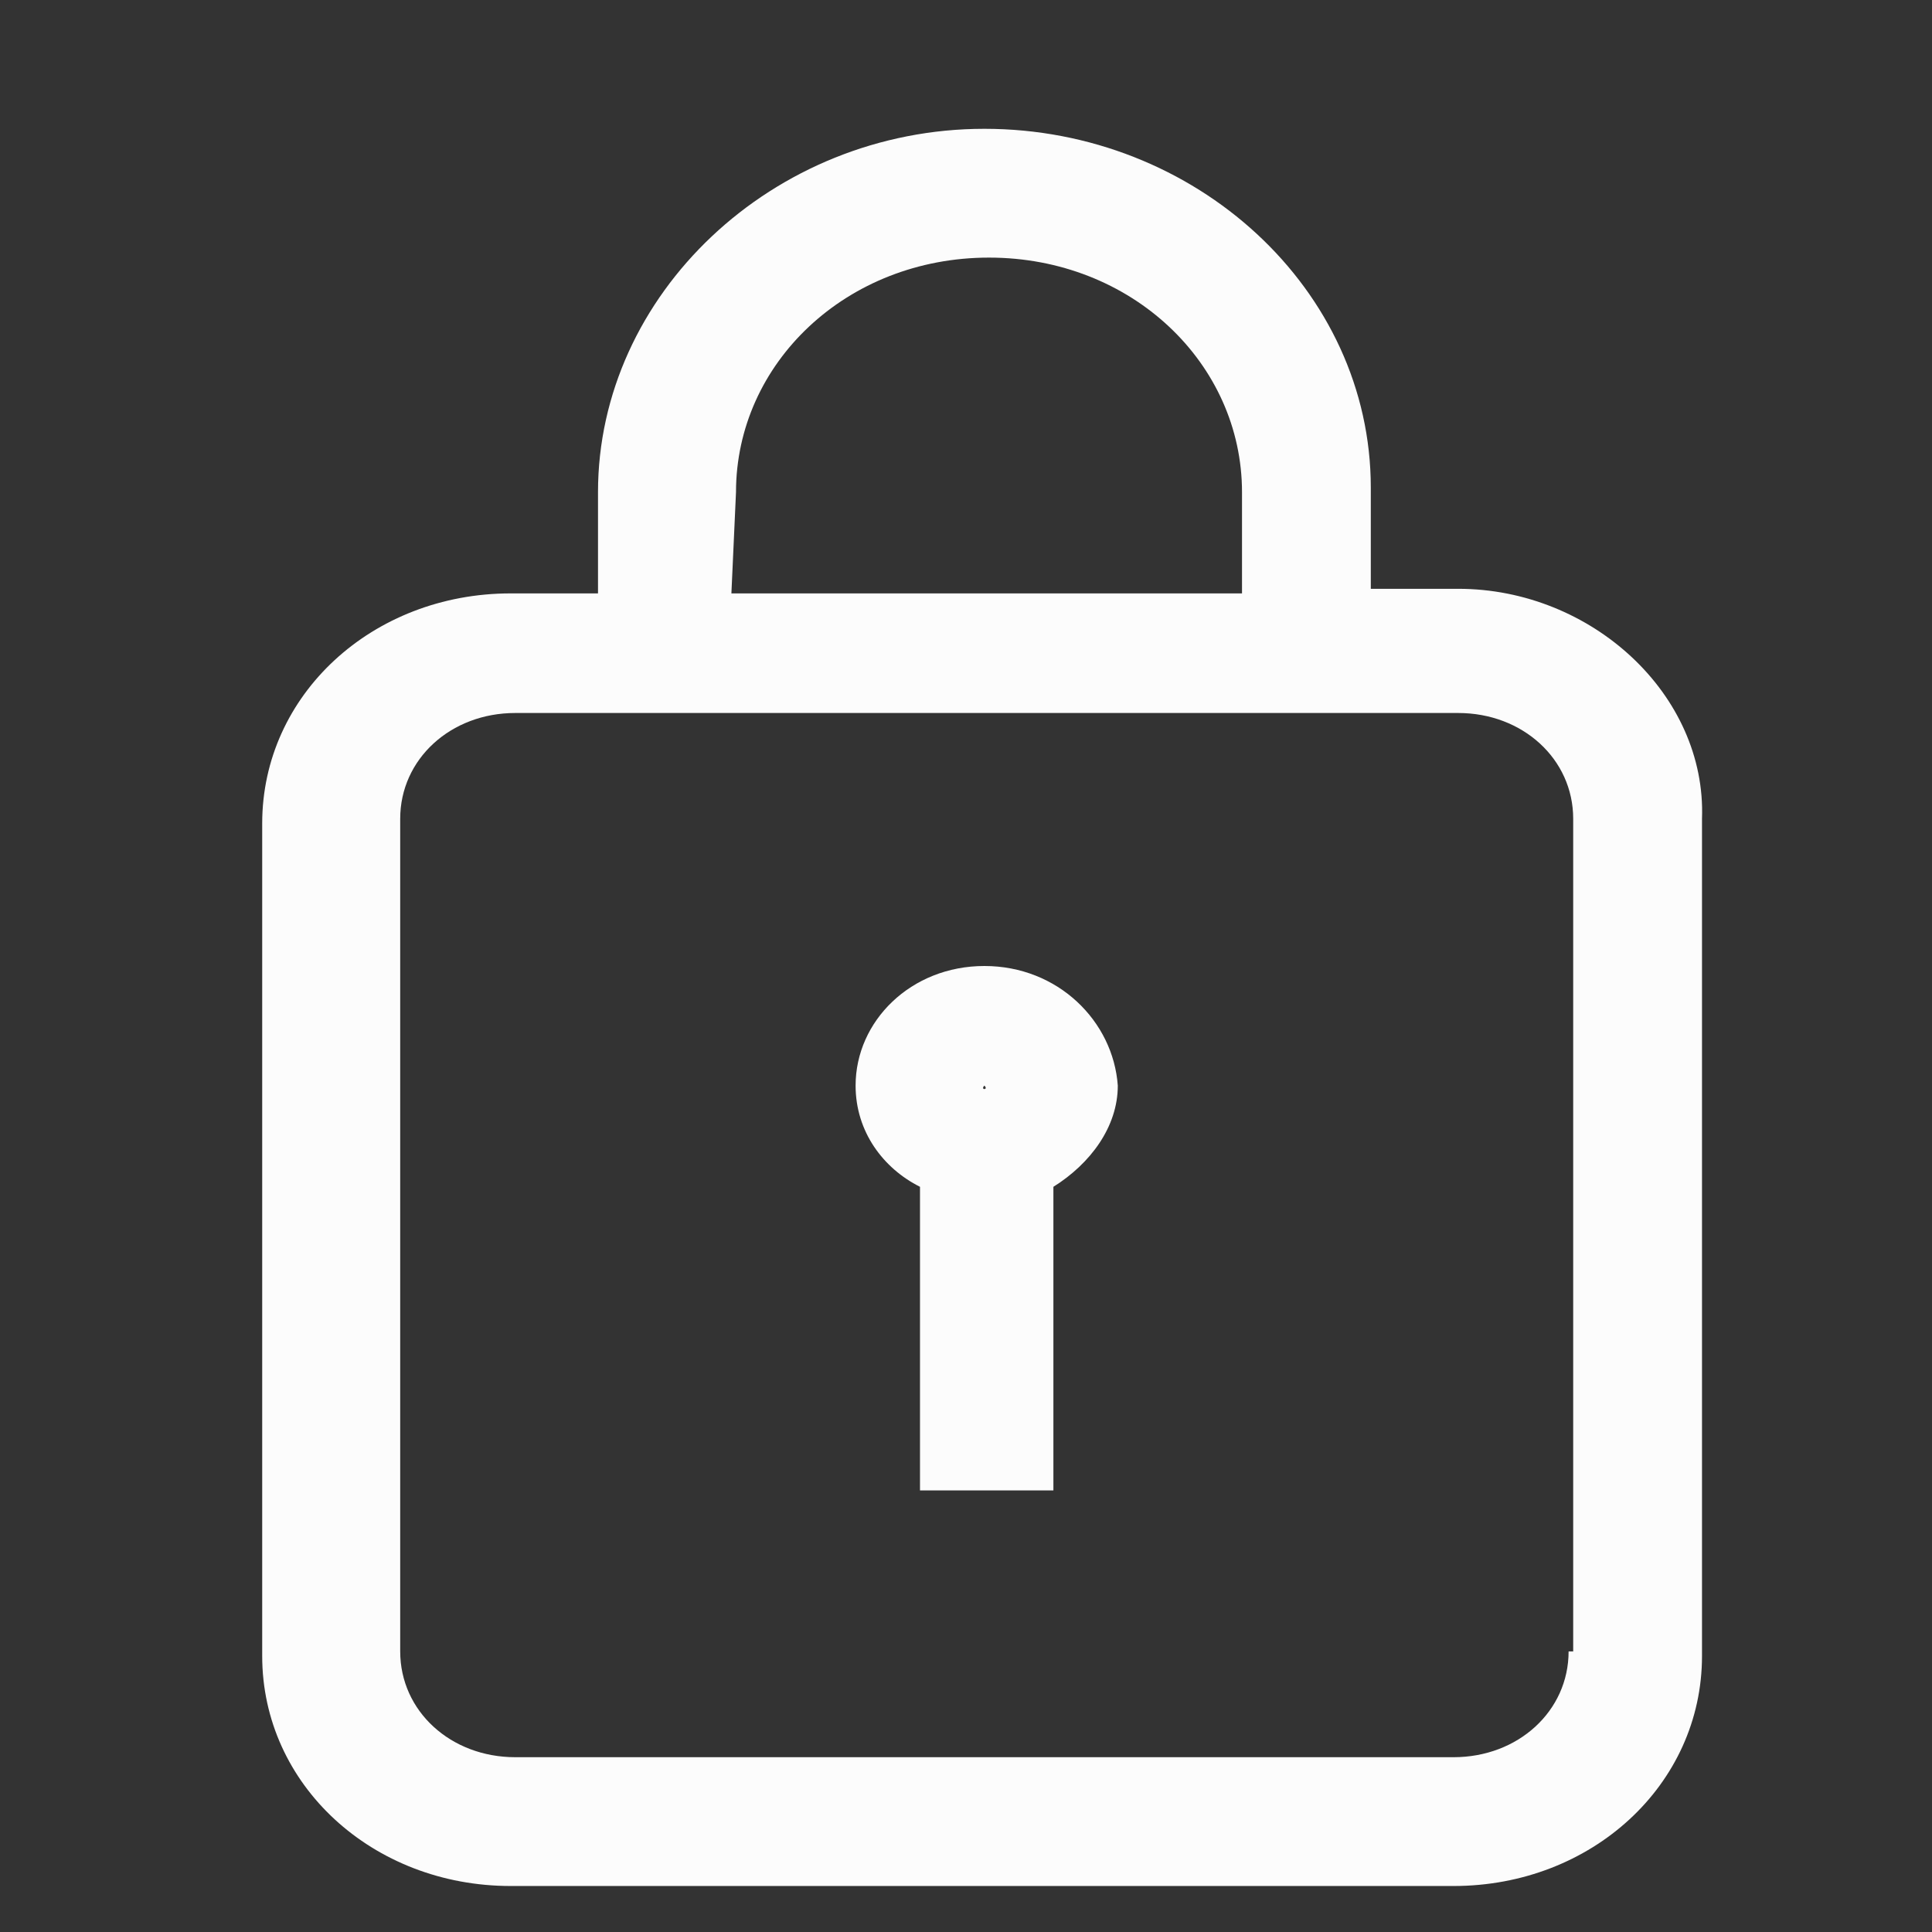
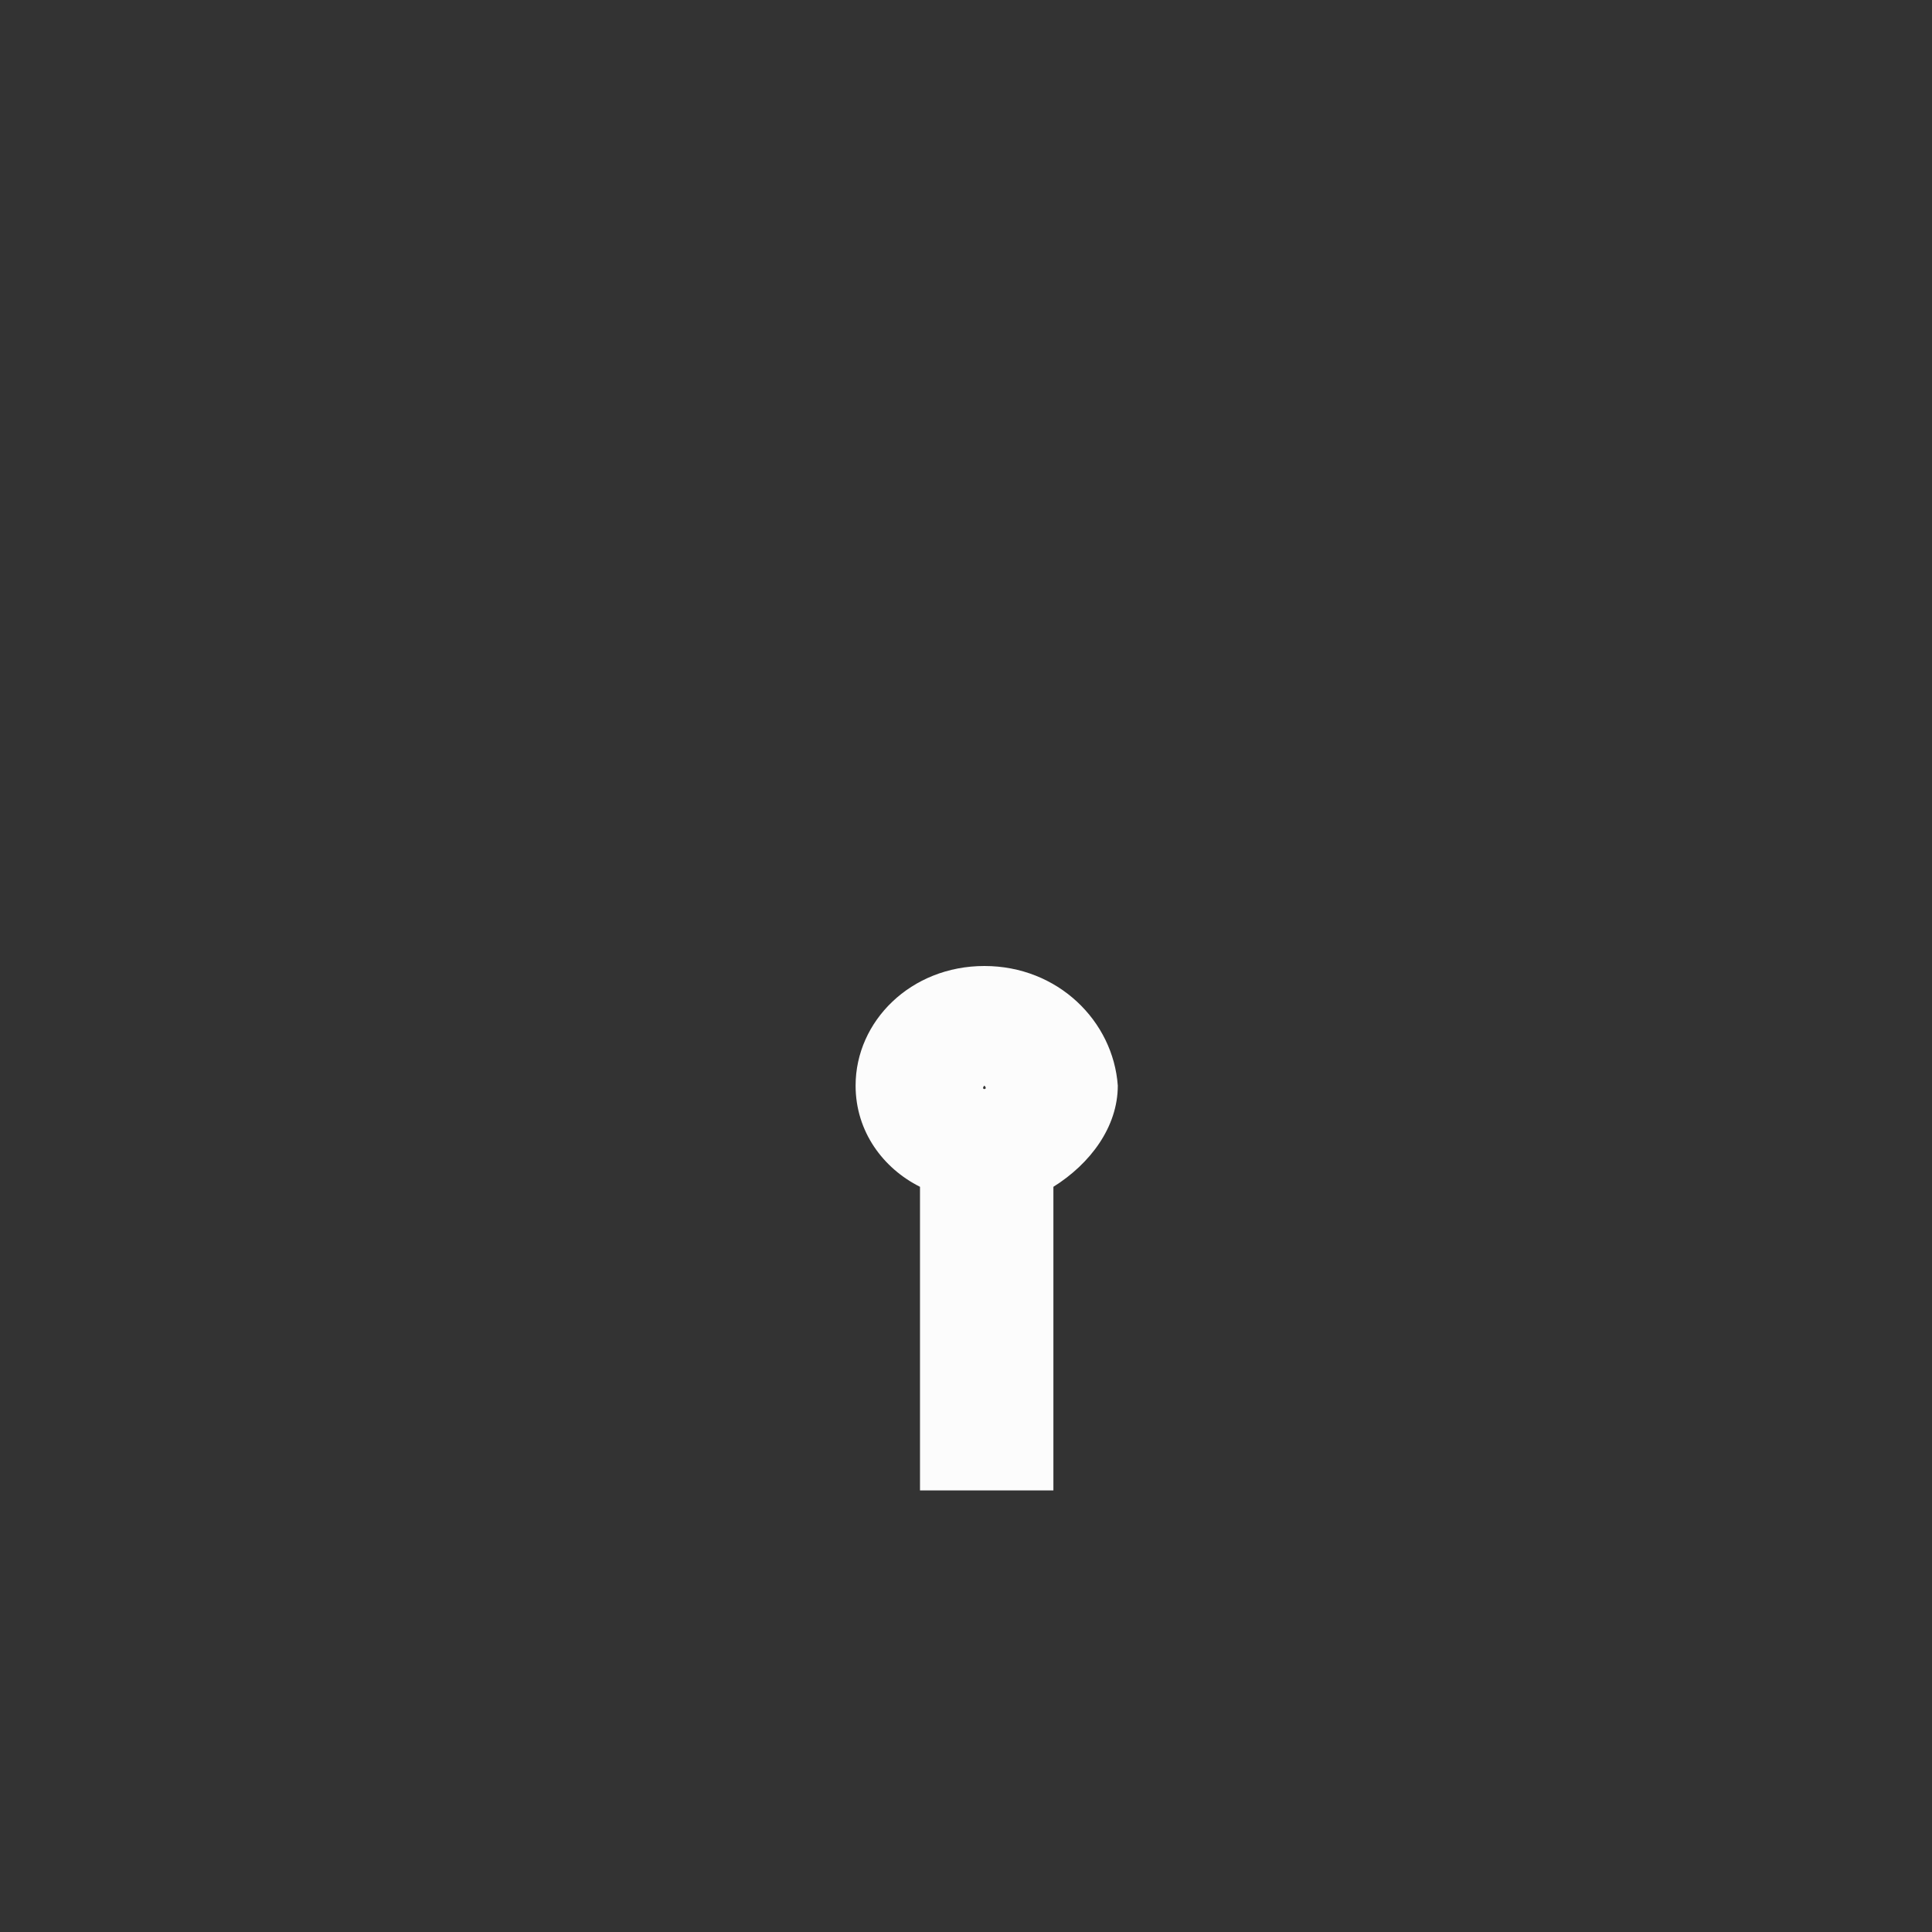
<svg xmlns="http://www.w3.org/2000/svg" version="1.1" id="Icons" x="0px" y="0px" viewBox="0 0 42 42" style="enable-background:new 0 0 42 42;" xml:space="preserve">
  <rect x="0" y="0" width="42" height="42" fill="#333333" stroke="none" />
  <style type="text/css">
	.st0{fill:#FCFCFC;}
</style>
  <g>
-     <path class="st0" d="M31.7,12.8h-1.9v-2.2c0-4.3-3.8-7.8-8.4-7.8S13,6.4,13,10.7v2.2h-1.9c-3,0-5.4,2.2-5.4,5v18.1   c0,2.8,2.4,5,5.4,5h20.5c3,0,5.4-2.2,5.4-5V17.8C37.1,15.1,34.6,12.8,31.7,12.8L31.7,12.8z M16,10.7c0-2.8,2.4-5.1,5.5-5.1   s5.5,2.3,5.5,5.1v2.2H15.9L16,10.7L16,10.7z M34.1,35.9c0,1.3-1.1,2.3-2.5,2.3H11.2c-1.4,0-2.5-1-2.5-2.3V17.8   c0-1.3,1.1-2.3,2.5-2.3h20.5c1.4,0,2.5,1,2.5,2.3V35.9z" />
    <path class="st0" d="M21.4,21c-1.6,0-2.8,1.2-2.8,2.6c0,1,0.6,1.8,1.4,2.2v6.6h2.9v-6.6c0.8-0.5,1.4-1.3,1.4-2.2   C24.2,22.2,23,21,21.4,21z M21.4,23.6C21.5,23.6,21.5,23.6,21.4,23.6C21.5,23.7,21.3,23.7,21.4,23.6C21.3,23.6,21.4,23.6,21.4,23.6   z" />
  </g>
</svg>